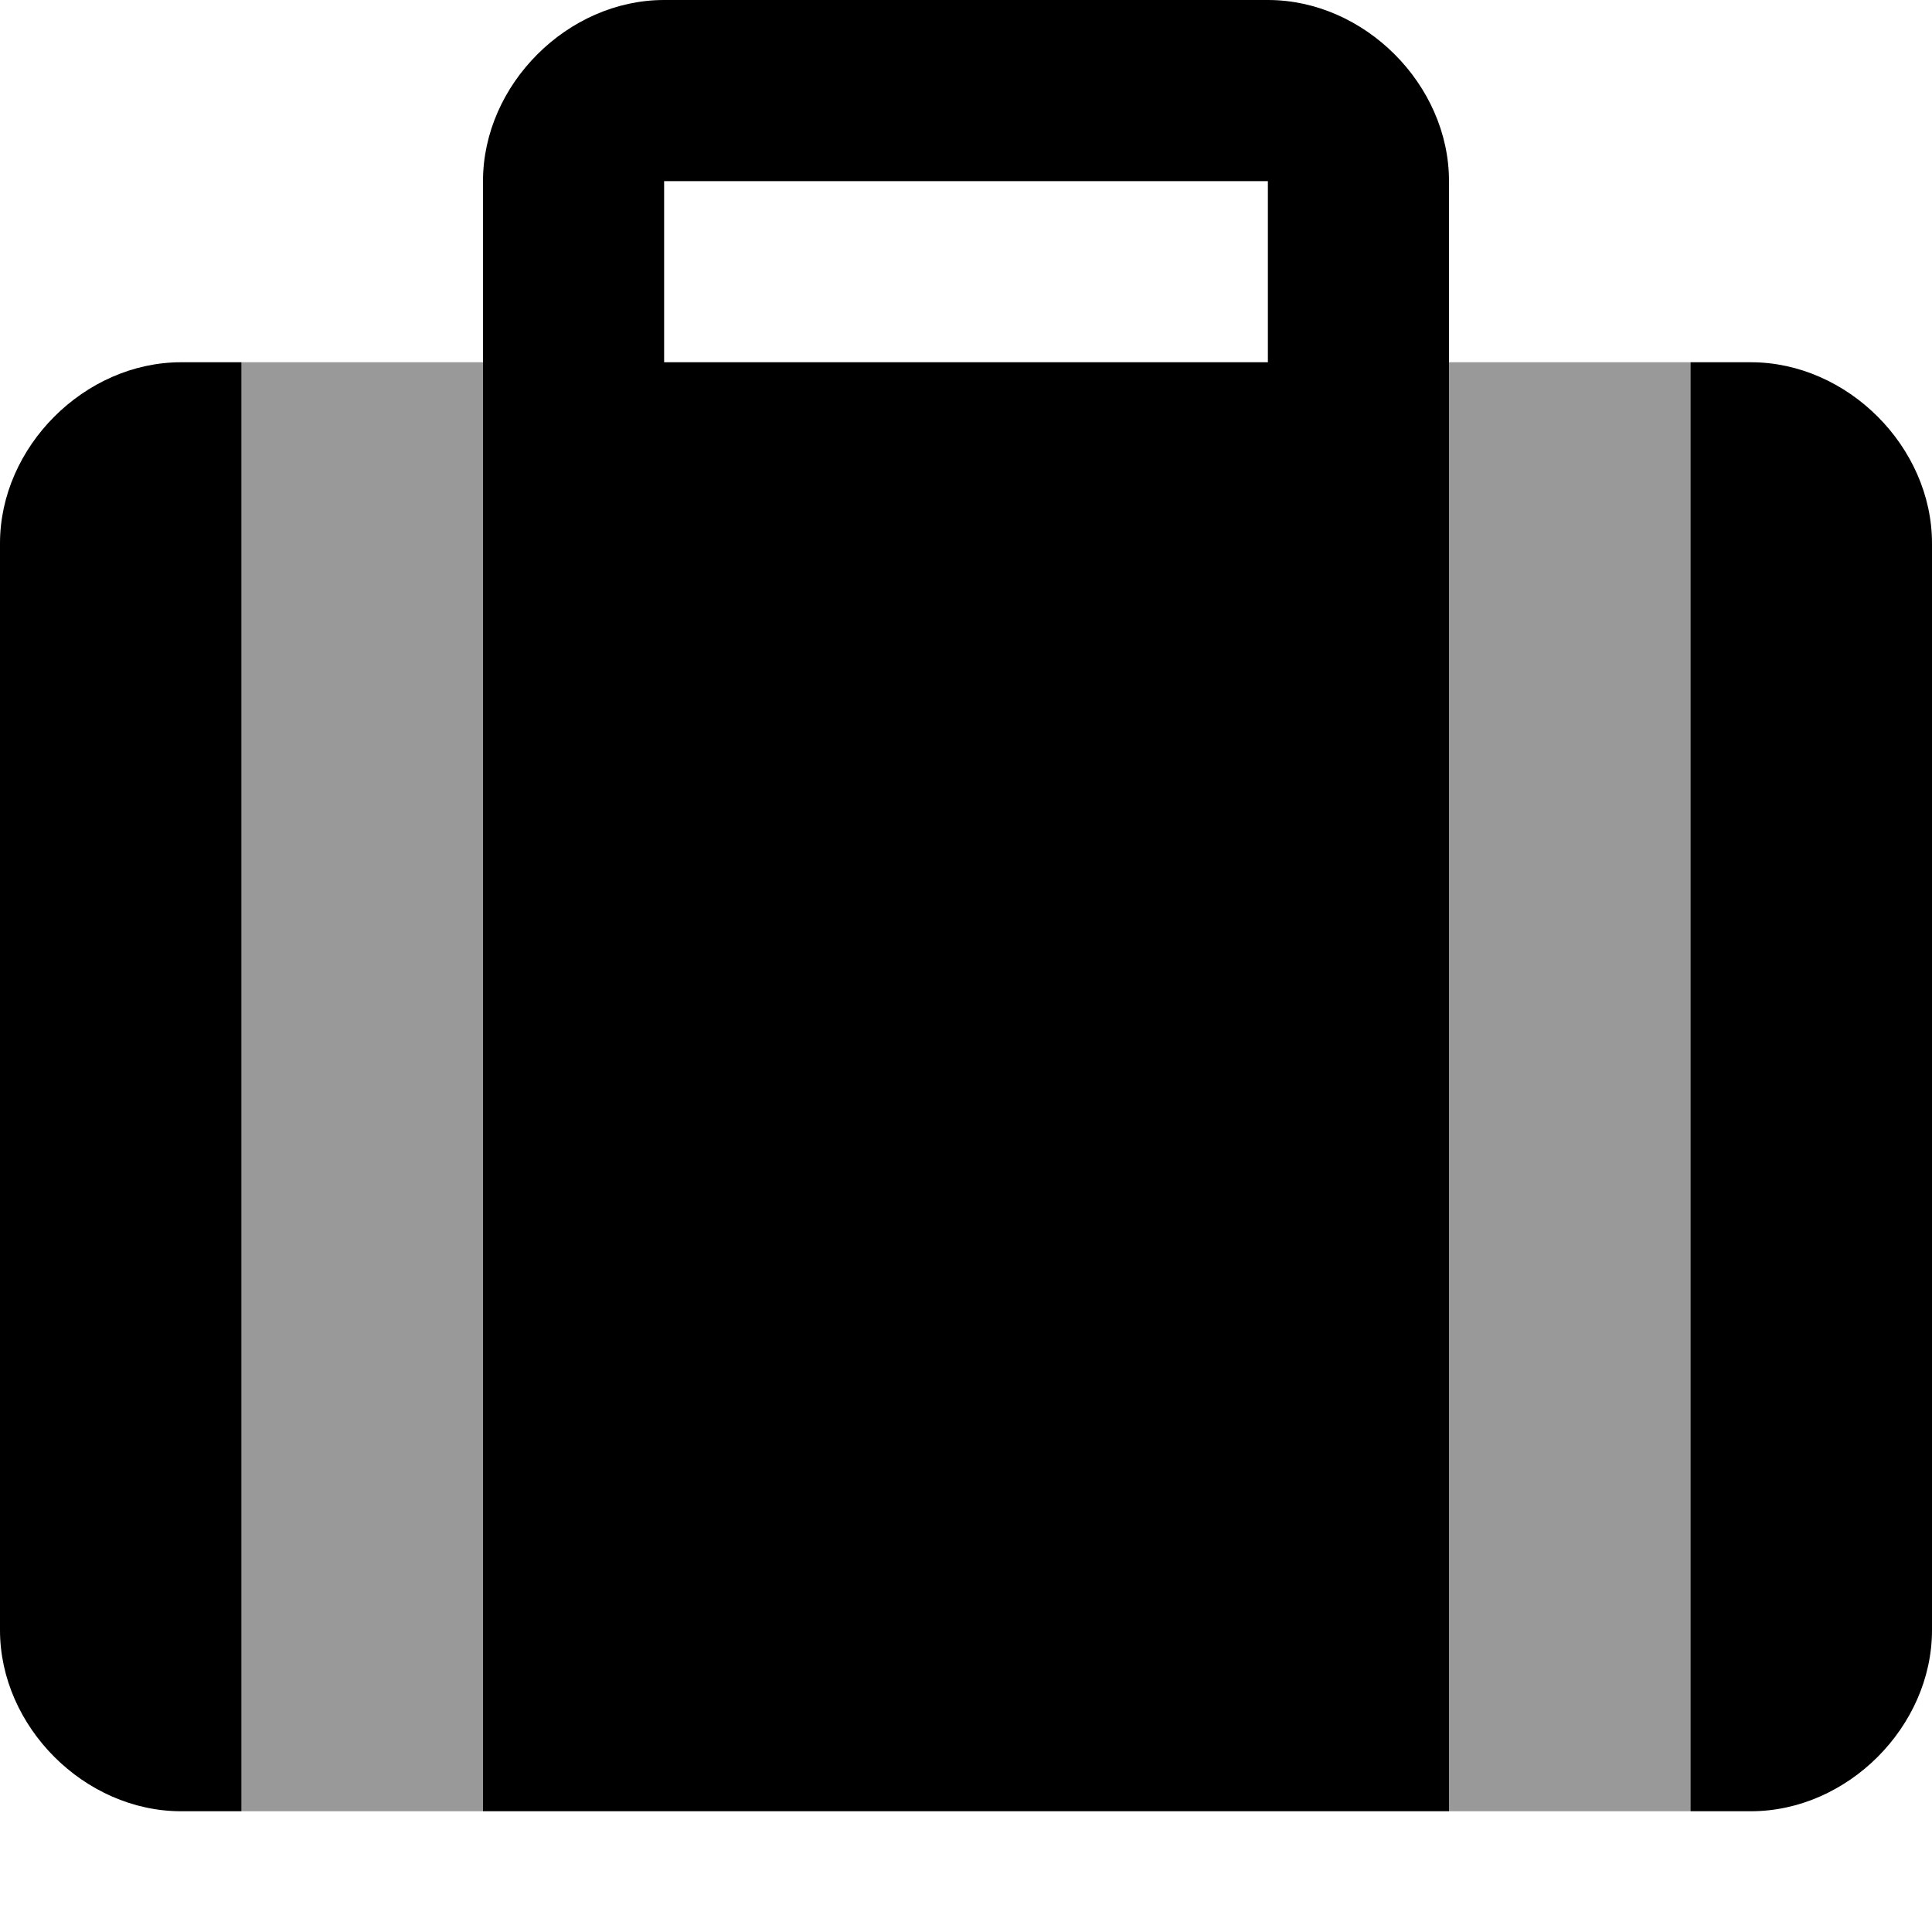
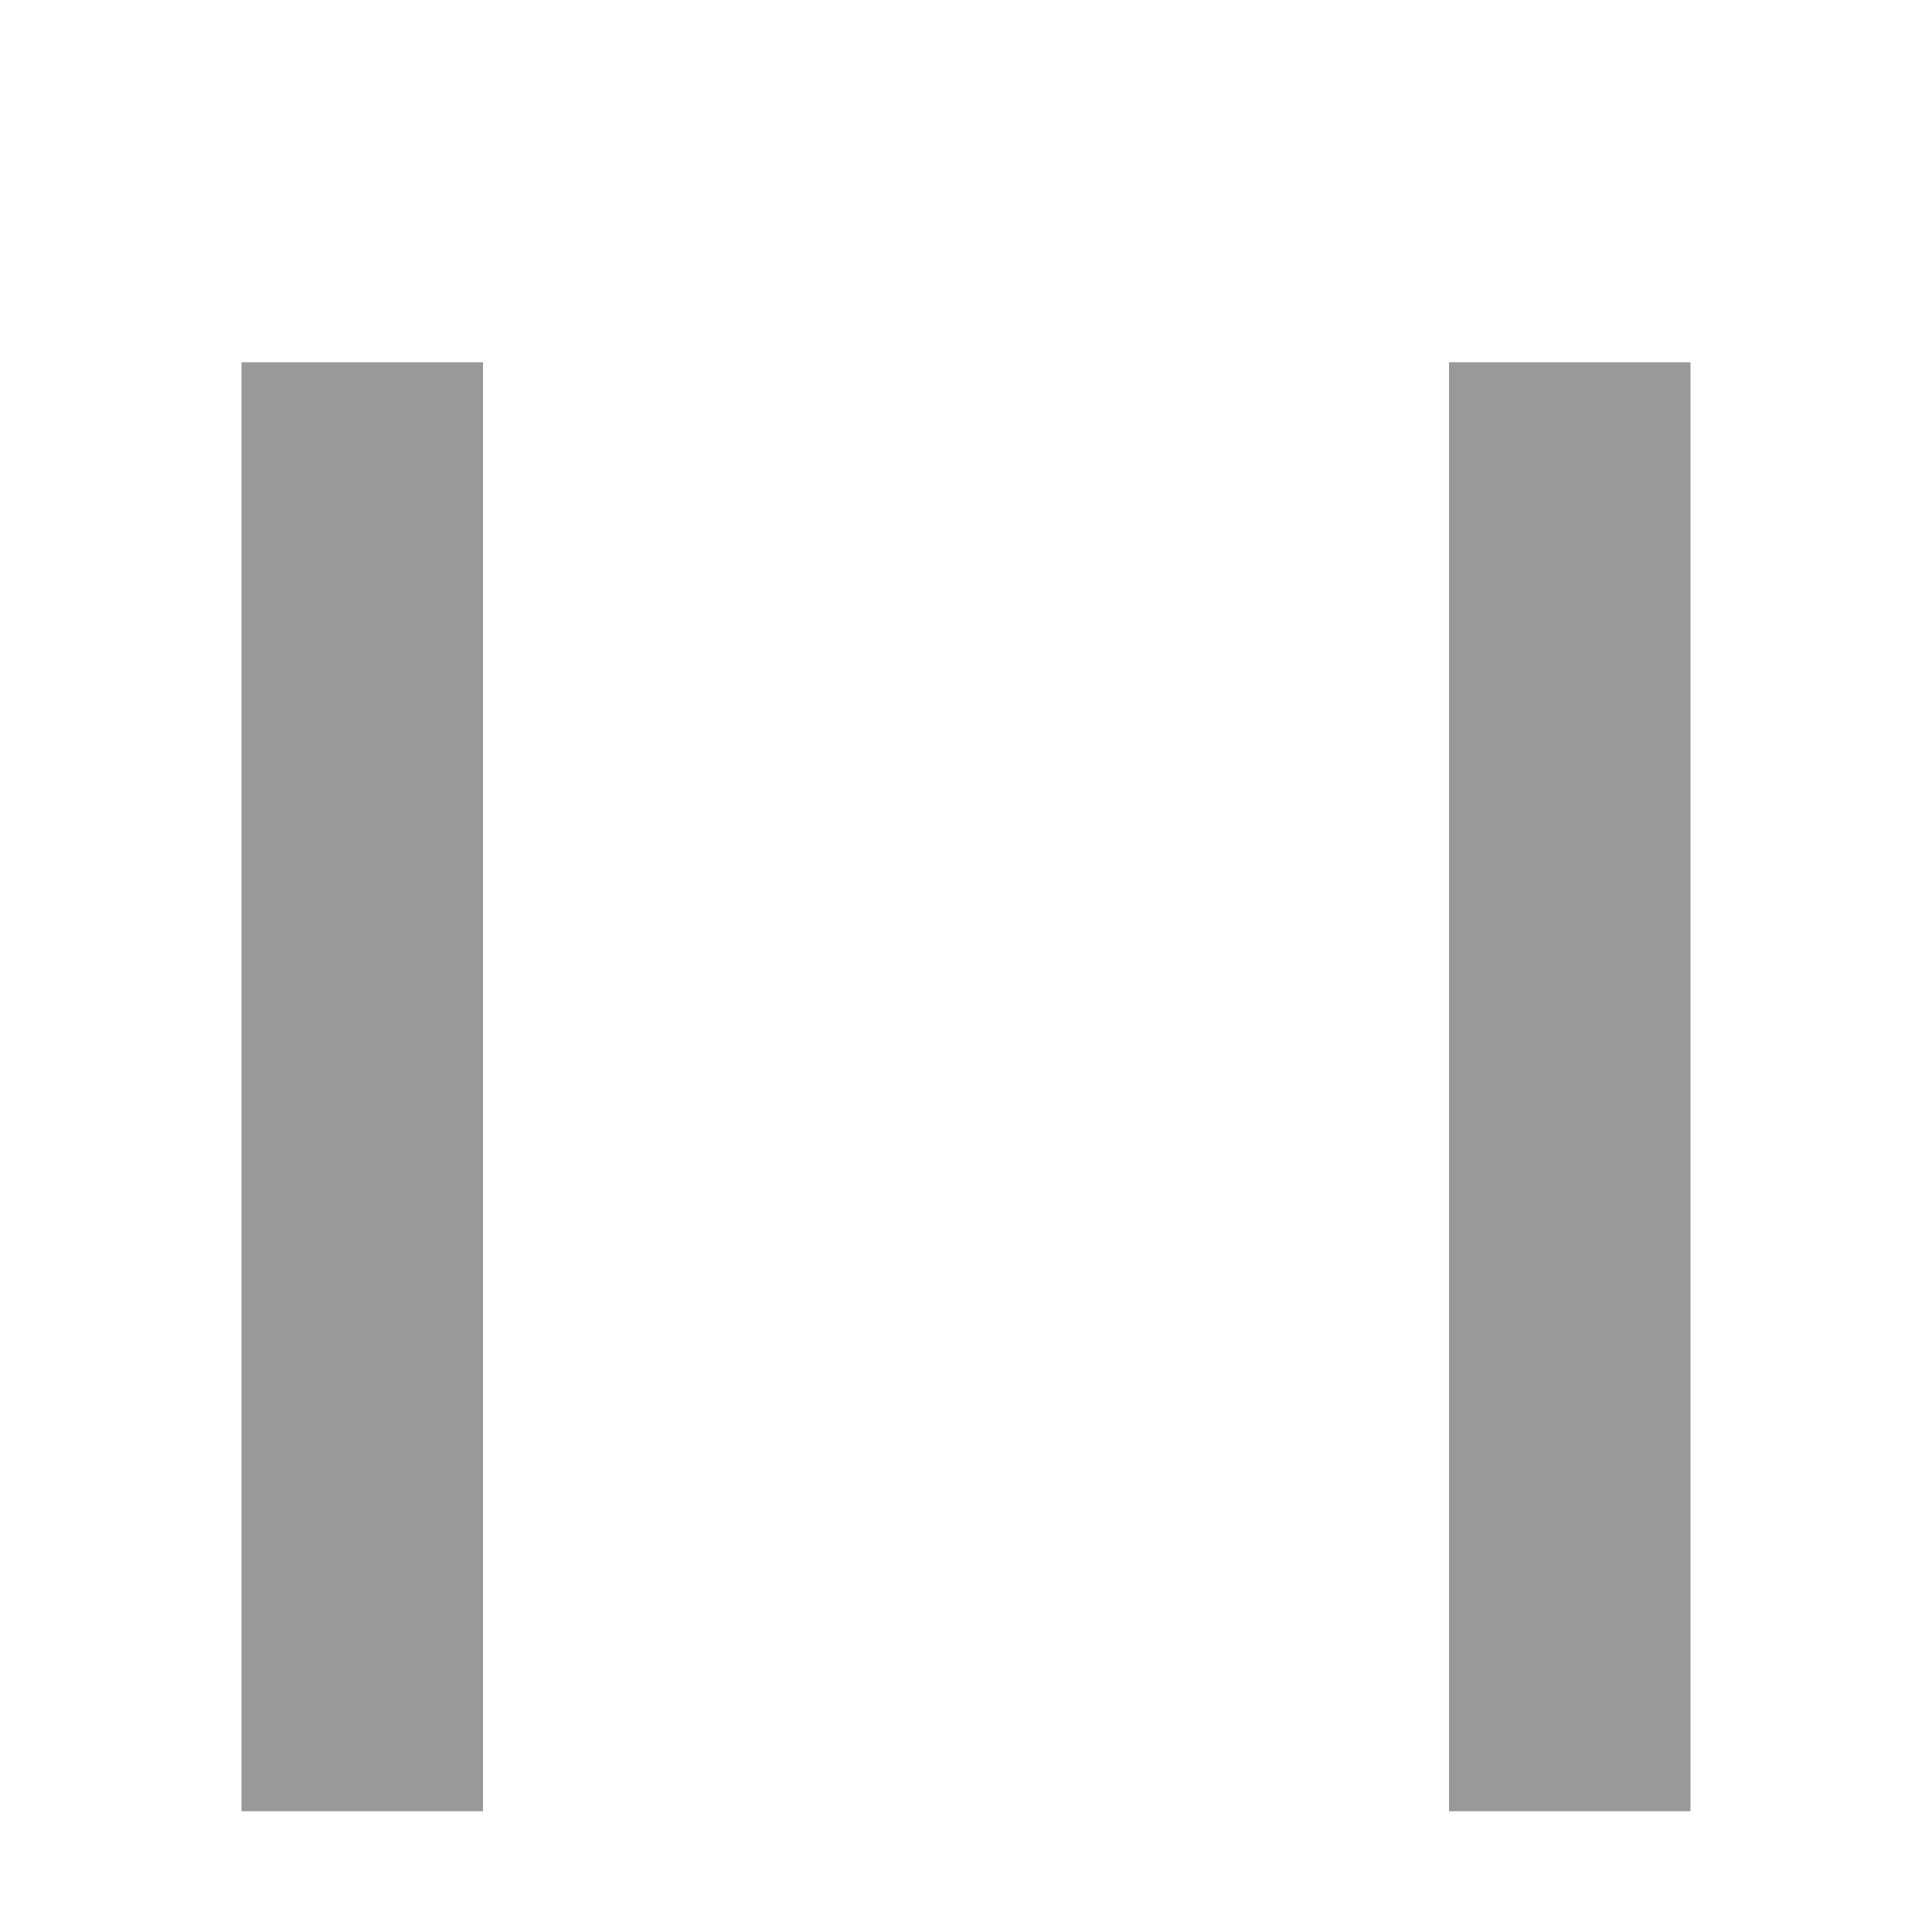
<svg xmlns="http://www.w3.org/2000/svg" viewBox="0 0 512 512">
  <defs>
    <style>.fa-secondary{opacity:.4}</style>
  </defs>
-   <path d="M64 480H128V96H64V480ZM384 96V480H448V96H384Z" class="fa-secondary" />
-   <path d="M0 144V432C0 457.594 22.406 480 48 480H64V96H48C22.406 96 0 118.406 0 144ZM464 96H448V480H464C489.594 480 512 457.594 512 432V144C512 118.406 489.594 96 464 96ZM336 0H176C150.406 0 128 22.406 128 48V480H384V48C384 22.406 361.594 0 336 0ZM336 96H176V48H336V96Z" class="fa-primary" />
+   <path d="M64 480H128V96H64V480ZM384 96V480H448V96Z" class="fa-secondary" />
</svg>